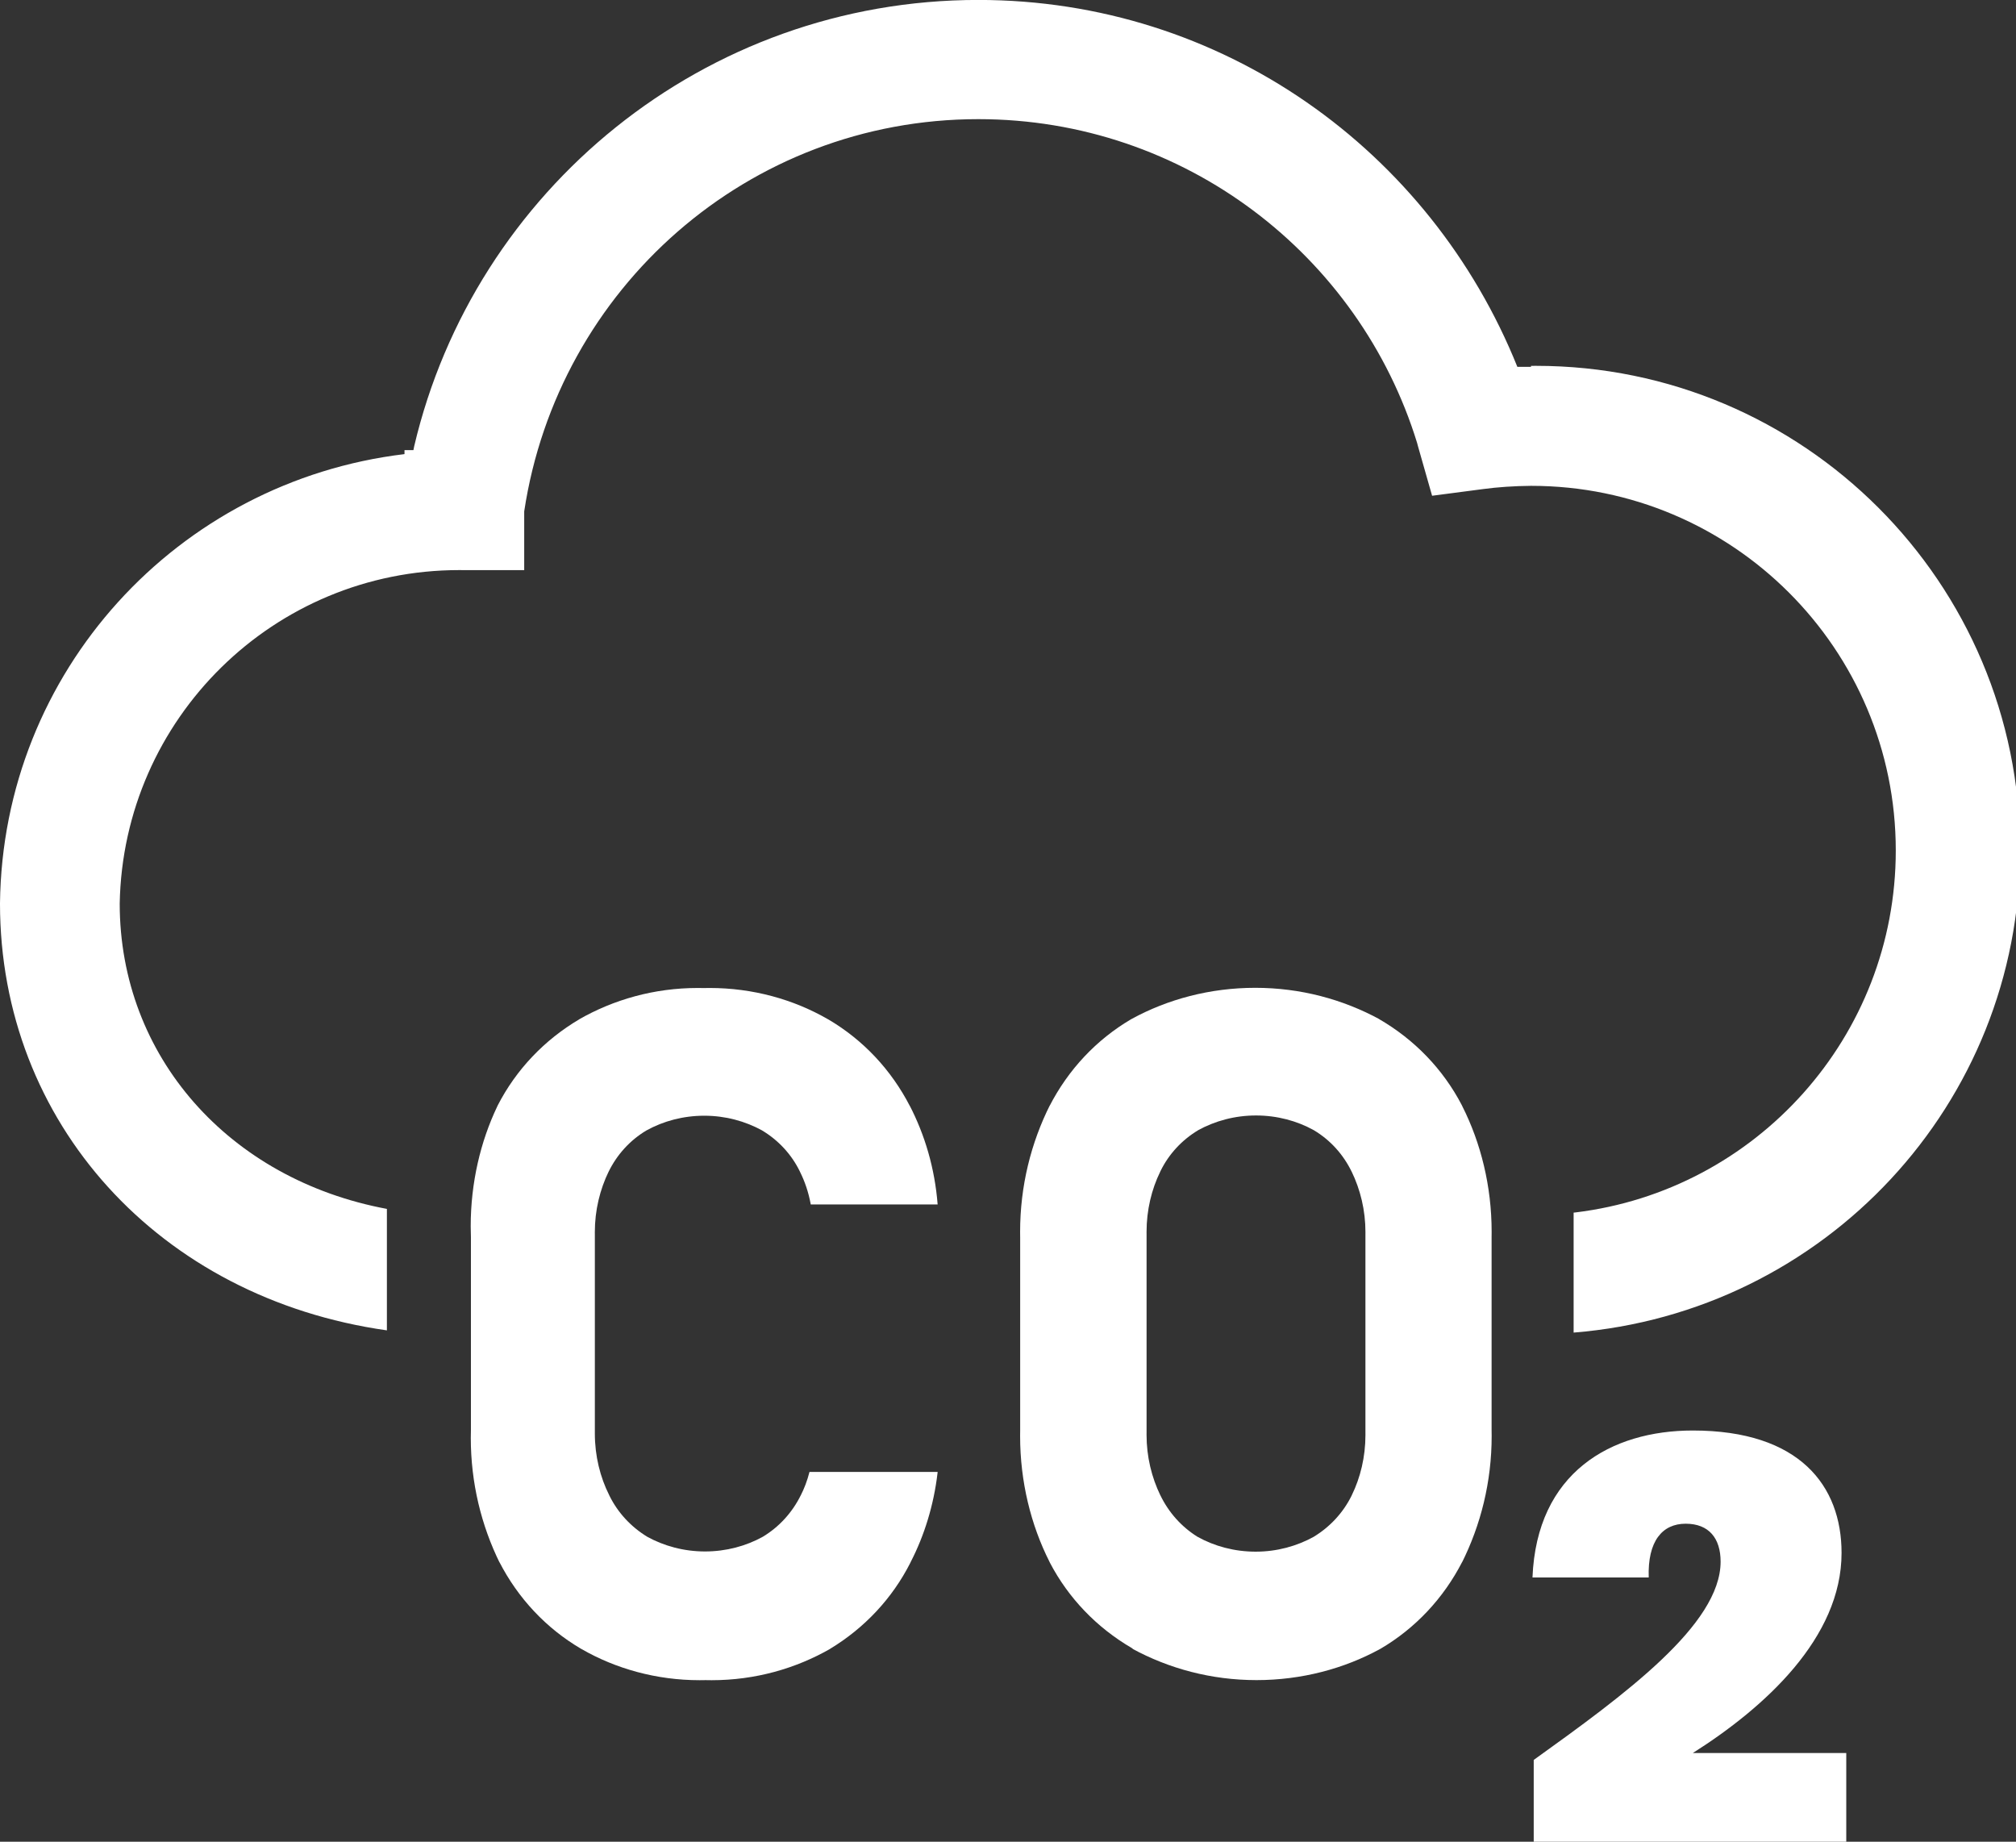
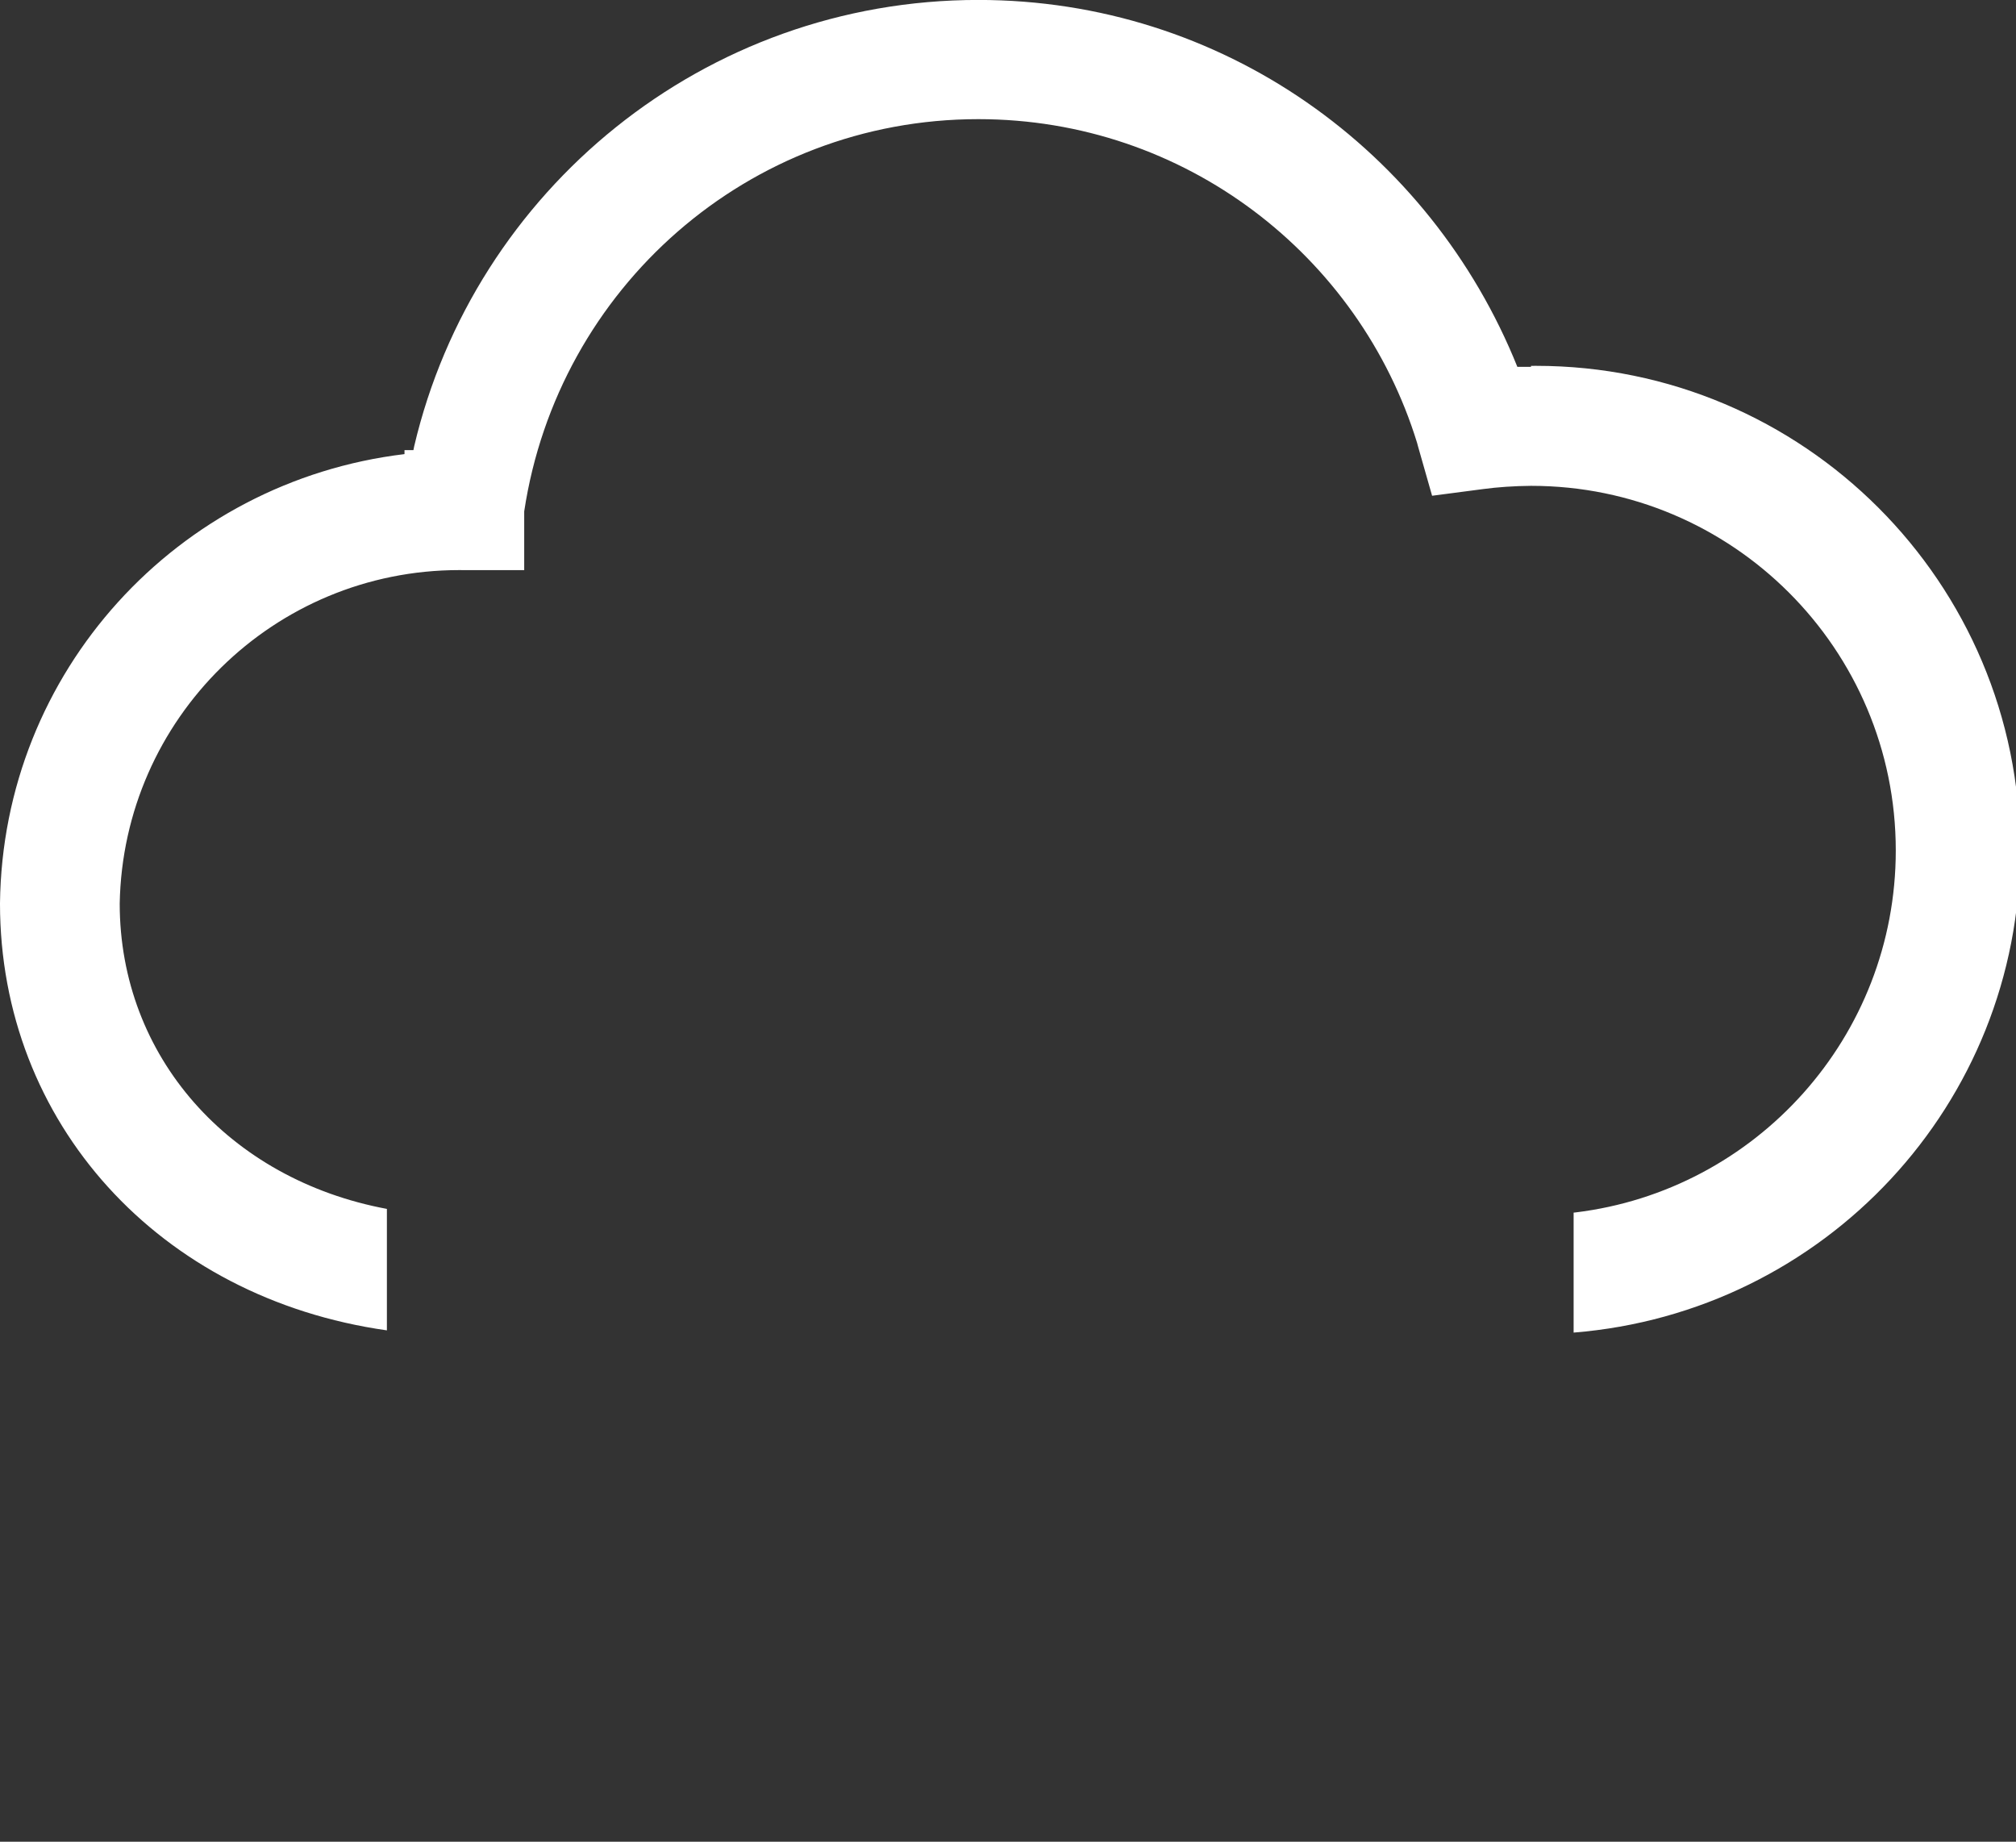
<svg xmlns="http://www.w3.org/2000/svg" version="1.1" width="1121" height="1024" viewBox="0 0 1121 1024" style="fill: white;">
  <rect x="0" y="0" width="1121" height="1024" fill="#333333" stroke="none" />
  <title />
  <g id="icomoon-ignore">
</g>
-   <path d="M852.828 978.52c50.718-36.384 103.916-75.25 103.916-110.256 0-12.955-6.478-21.086-19.433-21.086s-21.224 9.647-20.535 29.907h-64.637c2.343-58.436 43.689-81.727 89.169-81.727 59.4 0 82.692 30.734 82.692 68.083 0 47.272-42.862 85.999-82.692 111.22h85.31v49.339h-173.791z" />
-   <path d="M629.422 916.363c-19.64-11.452-35.302-27.822-45.585-47.452l-0.309-0.647c-10.275-20.369-16.293-44.398-16.293-69.833 0-1.081 0.011-2.159 0.032-3.235l-0.003 0.161v-107.362c-0.019-0.915-0.030-1.993-0.030-3.074 0-25.434 6.017-49.463 16.706-70.741l-0.413 0.908c10.515-20.497 26.191-37.058 45.344-48.351l0.55-0.3c19.838-10.842 43.457-17.219 68.565-17.219s48.727 6.376 69.326 17.598l-0.761-0.379c19.978 11.501 35.892 28.079 46.274 47.999l0.309 0.651c10.275 20.369 16.293 44.398 16.293 69.833 0 1.081-0.011 2.159-0.032 3.235l0.003-0.161v106.81c0.026 1.072 0.041 2.336 0.041 3.602 0 25.443-6.022 49.48-16.717 70.763l0.413-0.908c-10.515 20.497-26.191 37.058-45.344 48.351l-0.55 0.3c-19.838 10.842-43.457 17.219-68.565 17.219s-48.727-6.376-69.326-17.598l0.761 0.379zM730.444 854.482c9.163-5.557 16.422-13.436 21.080-22.832l0.144-0.321c4.79-9.79 7.59-21.303 7.59-33.471 0-0.443-0.004-0.885-0.011-1.326l0.001 0.066v-110.256c0.007-0.375 0.010-0.817 0.010-1.26 0-12.168-2.801-23.681-7.793-33.931l0.202 0.46c-4.726-9.809-12.004-17.75-20.981-23.156l-0.243-0.136c-9.26-5.114-20.3-8.124-32.043-8.124s-22.783 3.010-32.391 8.299l0.348-0.176c-9.204 5.507-16.477 13.4-21.083 22.834l-0.141 0.32c-4.79 9.79-7.59 21.303-7.59 33.471 0 0.443 0.004 0.885 0.011 1.326l-0.001-0.066v110.256c-0.007 0.375-0.010 0.817-0.010 1.26 0 12.168 2.801 23.681 7.793 33.931l-0.202-0.46c4.675 9.73 11.796 17.647 20.581 23.157l0.23 0.135c9.311 5.184 20.424 8.236 32.25 8.236s22.939-3.052 32.594-8.412l-0.344 0.175z" />
-   <path d="M445.295 831.328c-4.802 9.718-12.061 17.597-20.98 23.016l-0.244 0.138c-9.26 5.114-20.3 8.124-32.043 8.124s-22.783-3.010-32.391-8.299l0.348 0.176c-9.163-5.557-16.422-13.436-21.080-22.832l-0.144-0.321c-5.042-10.007-7.995-21.811-7.995-34.304 0-0.15 0-0.3 0.001-0.45v0.023-110.256c-0.007-0.375-0.010-0.817-0.010-1.26 0-12.168 2.801-23.681 7.793-33.931l-0.202 0.46c4.747-9.754 12.020-17.647 20.979-23.017l0.245-0.136c9.26-5.114 20.3-8.124 32.043-8.124s22.783 3.010 32.391 8.299l-0.348-0.176c9.204 5.507 16.477 13.4 21.083 22.834l0.141 0.32c2.621 5.217 4.677 11.269 5.86 17.629l0.066 0.426h70.564c-1.587-20.115-7.064-38.623-15.677-55.242l0.379 0.804c-10.515-20.497-26.191-37.058-45.344-48.351l-0.55-0.3c-18.856-10.862-41.467-17.269-65.574-17.269-1.173 0-2.342 0.015-3.508 0.045l0.172-0.004c-0.983-0.026-2.14-0.041-3.301-0.041-24.119 0-46.741 6.407-66.258 17.612l0.649-0.343c-19.703 11.592-35.379 28.153-45.585 47.99l-0.309 0.661c-9.299 19.515-14.731 42.41-14.731 66.574 0 2.179 0.044 4.347 0.132 6.504l-0.010-0.309v106.81c-0.044 1.392-0.069 3.029-0.069 4.672 0 25.025 5.825 48.689 16.193 69.71l-0.412-0.925c10.515 20.497 26.191 37.058 45.344 48.351l0.55 0.3c18.868 10.861 41.49 17.268 65.609 17.268 1.161 0 2.318-0.015 3.471-0.044l-0.171 0.003c0.993 0.027 2.162 0.042 3.335 0.042 24.107 0 46.718-6.407 66.222-17.612l-0.648 0.343c19.429-11.681 34.867-28.226 44.896-47.98l0.309-0.67c7.461-14.488 12.722-31.357 14.818-49.195l0.067-0.696h-71.253c-1.259 4.943-2.91 9.254-4.989 13.309l0.165-0.354z" />
  <path d="M851.312 203.973h-7.58c-48.459-120.491-164.353-204.005-299.753-204.005-152.461 0-280.19 105.885-313.663 248.129l-0.433 2.183h-4.962v2.205c-126.286 15.157-223.439 120.941-224.92 249.716l-0.001 0.151c0 121.833 88.48 219.409 215.136 237.325v-67.532c-87.929-16.401-148.57-84.897-148.57-169.794 1.925-102.794 85.708-185.386 188.782-185.386 0.932 0 1.862 0.007 2.79 0.020l-0.141-0.002h33.49v-32.663c18.773-124.073 124.67-218.075 252.521-218.075 114.784 0 211.872 75.769 243.977 180.020l0.479 1.808 7.856 27.564 28.391-3.721c7.923-1.070 17.148-1.719 26.51-1.791l0.089-0.001c0.032 0 0.069 0 0.106 0 111.966 0 202.733 90.767 202.733 202.733 0 103.65-77.784 189.133-178.164 201.259l-0.97 0.095v66.705c139.387-11.18 248.267-127.049 248.267-268.35 0-148.654-120.508-269.162-269.162-269.162-0.988 0-1.975 0.005-2.96 0.016l0.15-0.001z" />
</svg>